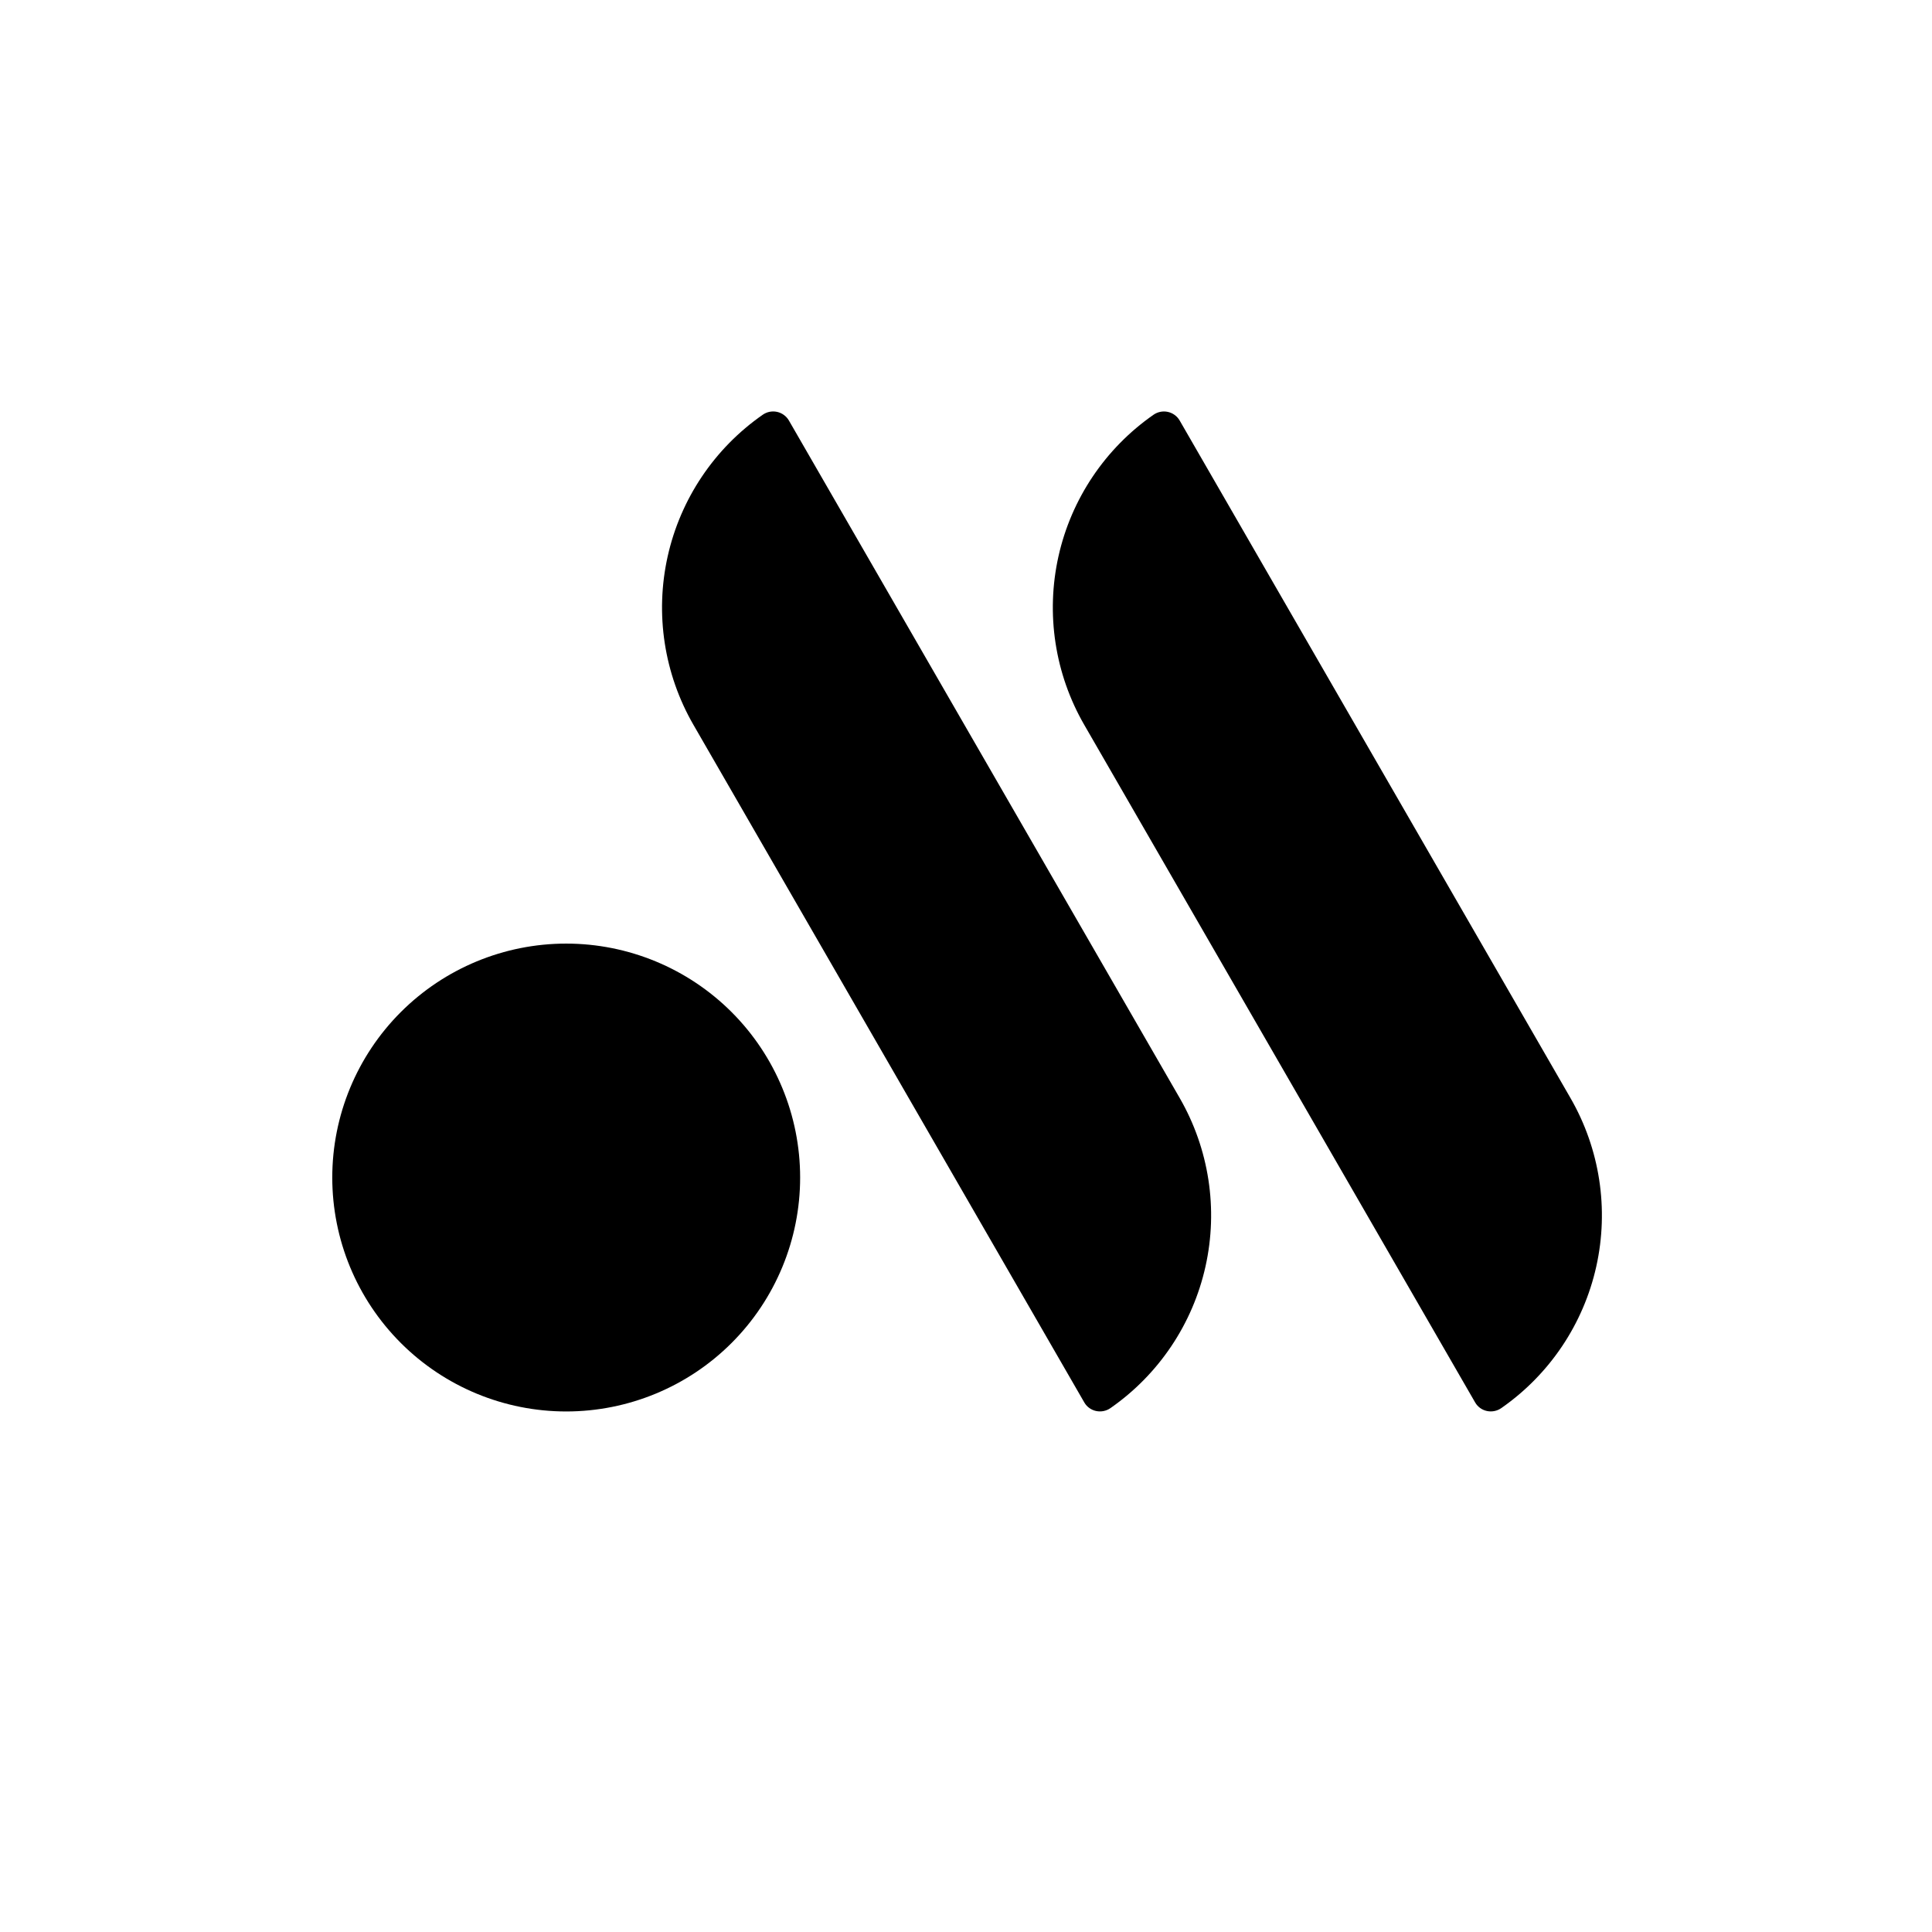
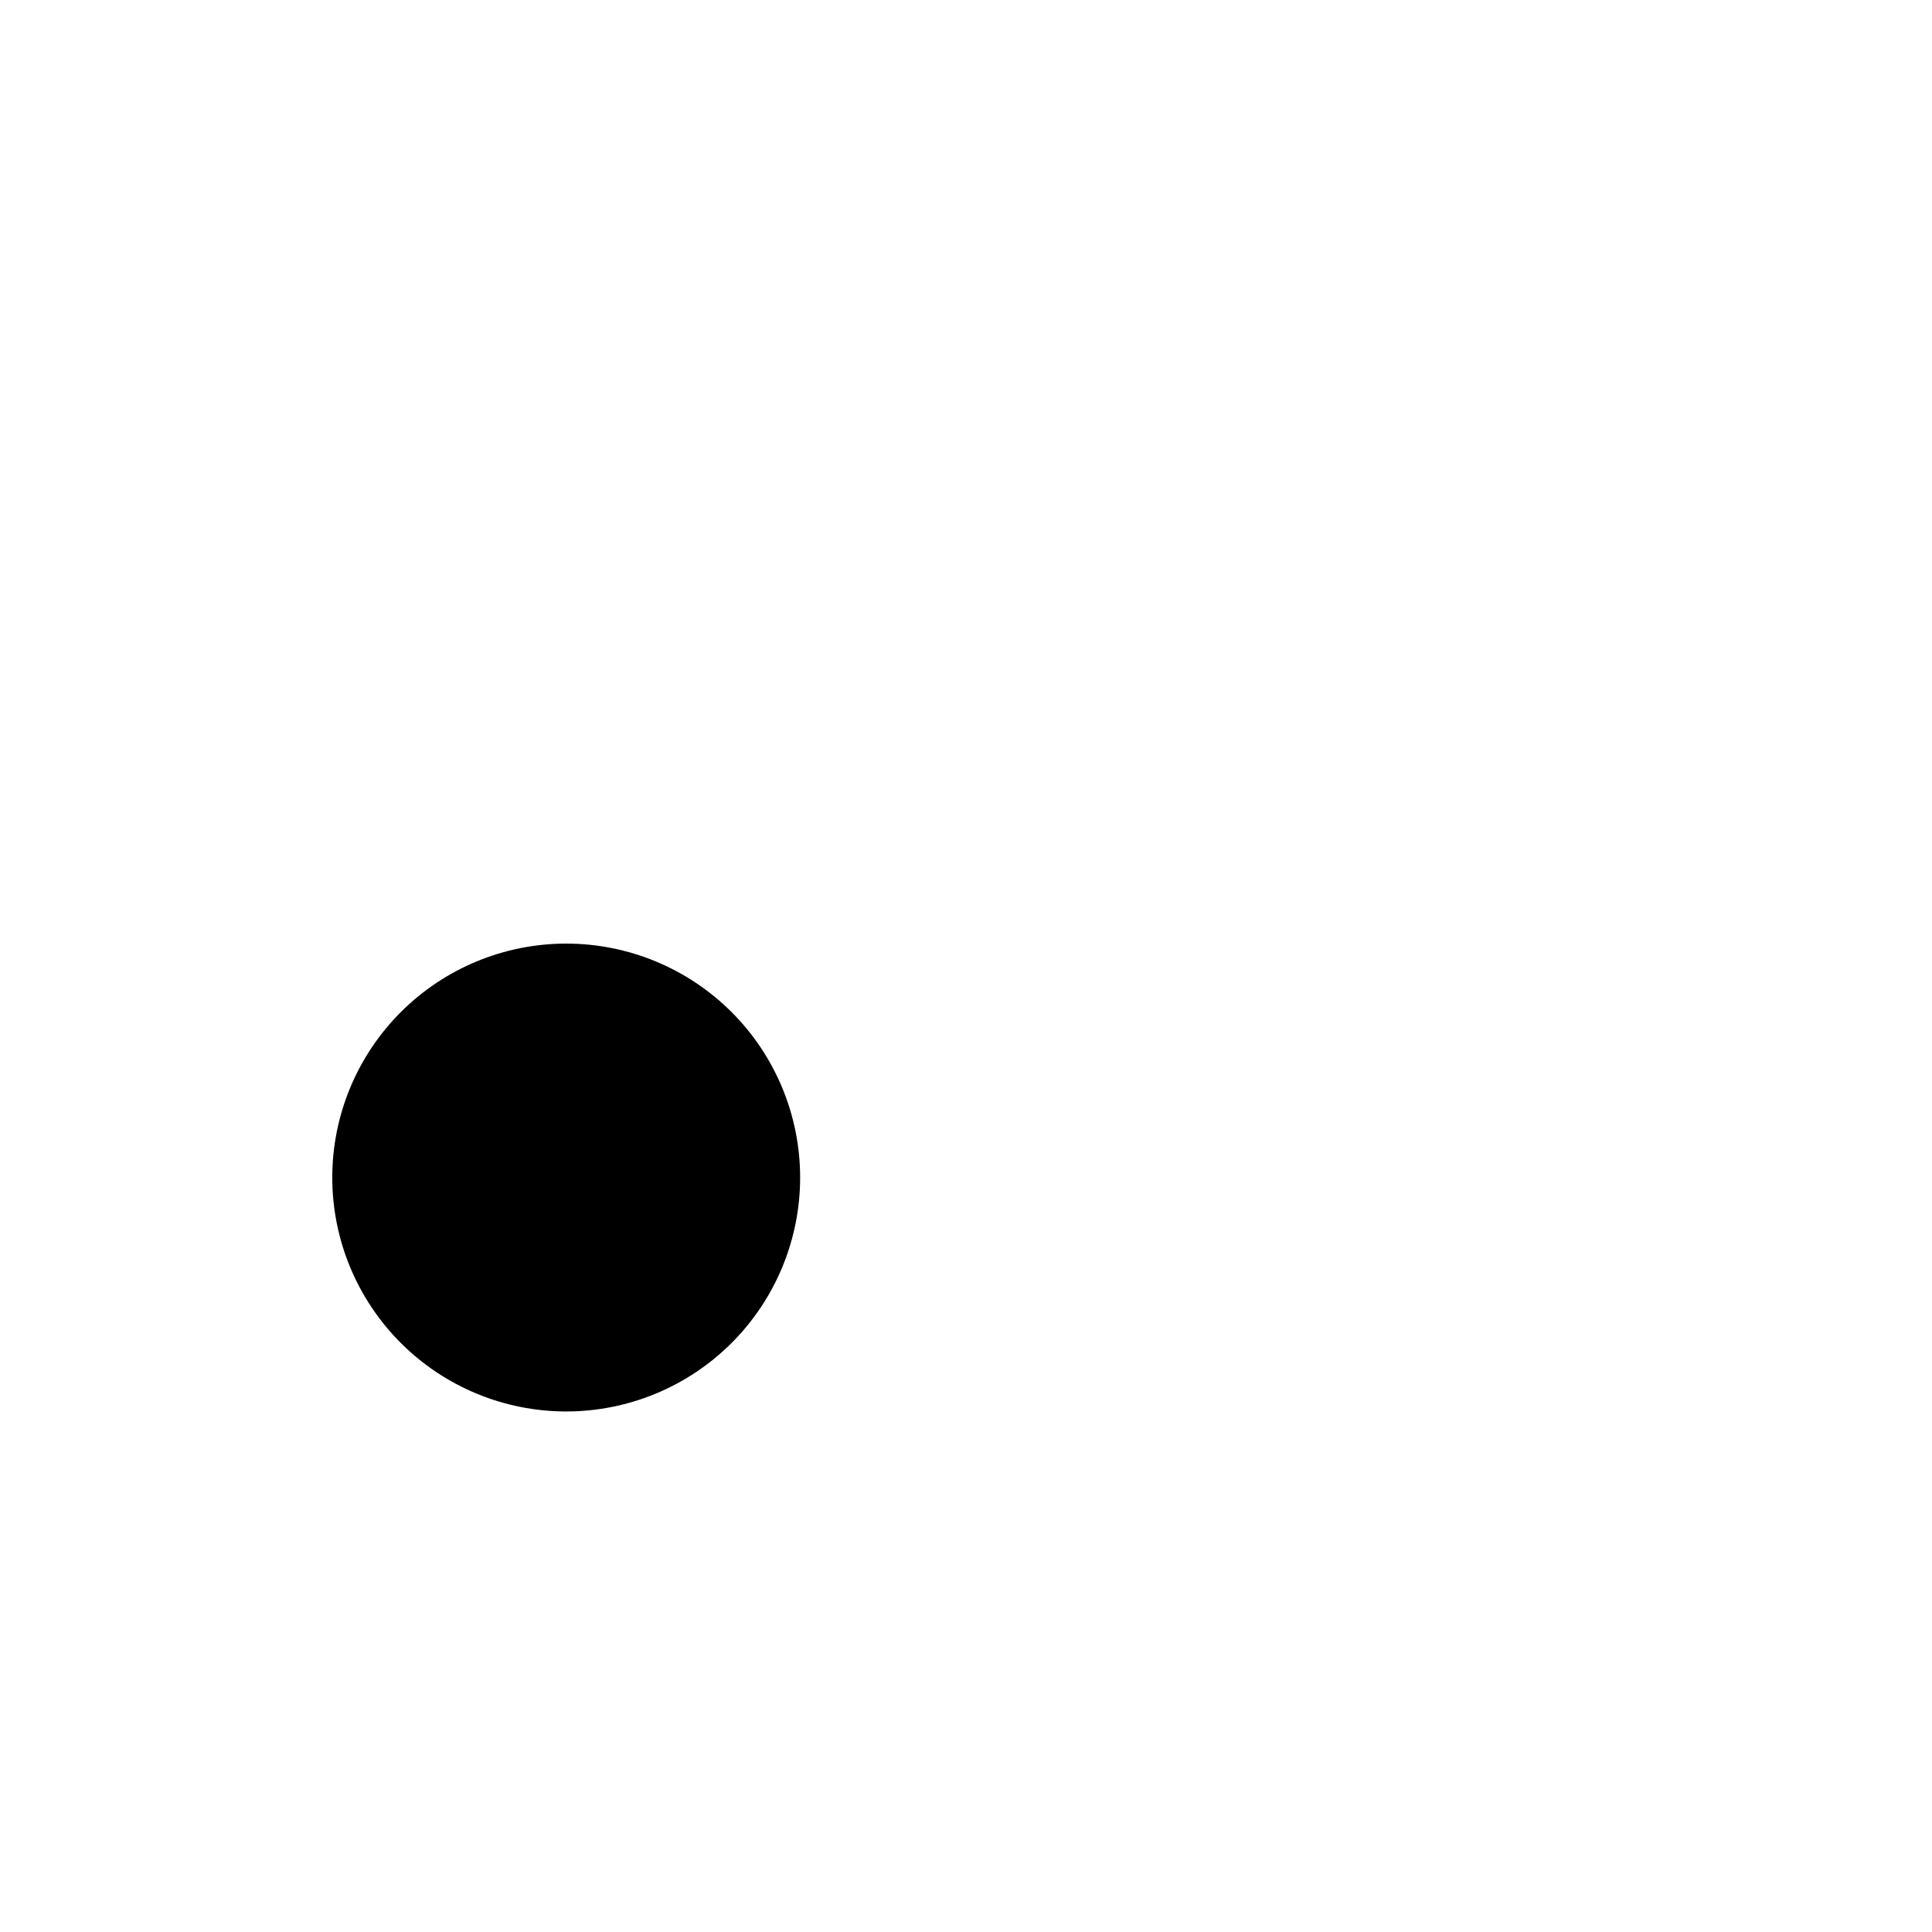
<svg xmlns="http://www.w3.org/2000/svg" width="121" height="121" viewBox="0 0 121 121" fill="none">
-   <path fill-rule="evenodd" clip-rule="evenodd" d="M72.242 25.977C69.218 28.083 67.094 31.247 66.291 34.844C65.489 38.441 66.065 42.208 67.907 45.399L92.387 87.834C92.72 88.411 93.478 88.57 94.026 88.188C97.05 86.082 99.173 82.917 99.974 79.32C100.776 75.722 100.198 71.956 98.355 68.764L73.879 26.332C73.8 26.196 73.693 26.079 73.565 25.986C73.438 25.894 73.292 25.829 73.138 25.796C72.984 25.763 72.826 25.762 72.671 25.793C72.517 25.824 72.371 25.887 72.242 25.977ZM47.767 25.977C44.742 28.083 42.619 31.247 41.816 34.844C41.013 38.441 41.59 42.208 43.432 45.399L67.909 87.834C68.243 88.411 69 88.57 69.549 88.188C72.573 86.082 74.697 82.918 75.499 79.32C76.302 75.723 75.724 71.956 73.881 68.764L49.406 26.332C49.326 26.196 49.219 26.078 49.091 25.986C48.964 25.893 48.818 25.828 48.664 25.795C48.51 25.762 48.351 25.761 48.196 25.792C48.042 25.823 47.895 25.887 47.767 25.977Z" fill="black" />
-   <path fill-rule="evenodd" clip-rule="evenodd" d="M50.112 73.748C50.112 69.862 48.568 66.136 45.821 63.388C43.073 60.641 39.346 59.097 35.461 59.097C31.575 59.097 27.849 60.641 25.101 63.388C22.353 66.136 20.81 69.862 20.81 73.748C20.81 77.634 22.353 81.361 25.101 84.108C27.849 86.856 31.575 88.399 35.461 88.399C39.346 88.399 43.073 86.856 45.821 84.108C48.568 81.361 50.112 77.634 50.112 73.748Z" fill="black" />
+   <path fill-rule="evenodd" clip-rule="evenodd" d="M50.112 73.748C50.112 69.862 48.568 66.136 45.821 63.388C43.073 60.641 39.346 59.097 35.461 59.097C31.575 59.097 27.849 60.641 25.101 63.388C22.353 66.136 20.81 69.862 20.81 73.748C20.81 77.634 22.353 81.361 25.101 84.108C27.849 86.856 31.575 88.399 35.461 88.399C39.346 88.399 43.073 86.856 45.821 84.108C48.568 81.361 50.112 77.634 50.112 73.748" fill="black" />
</svg>